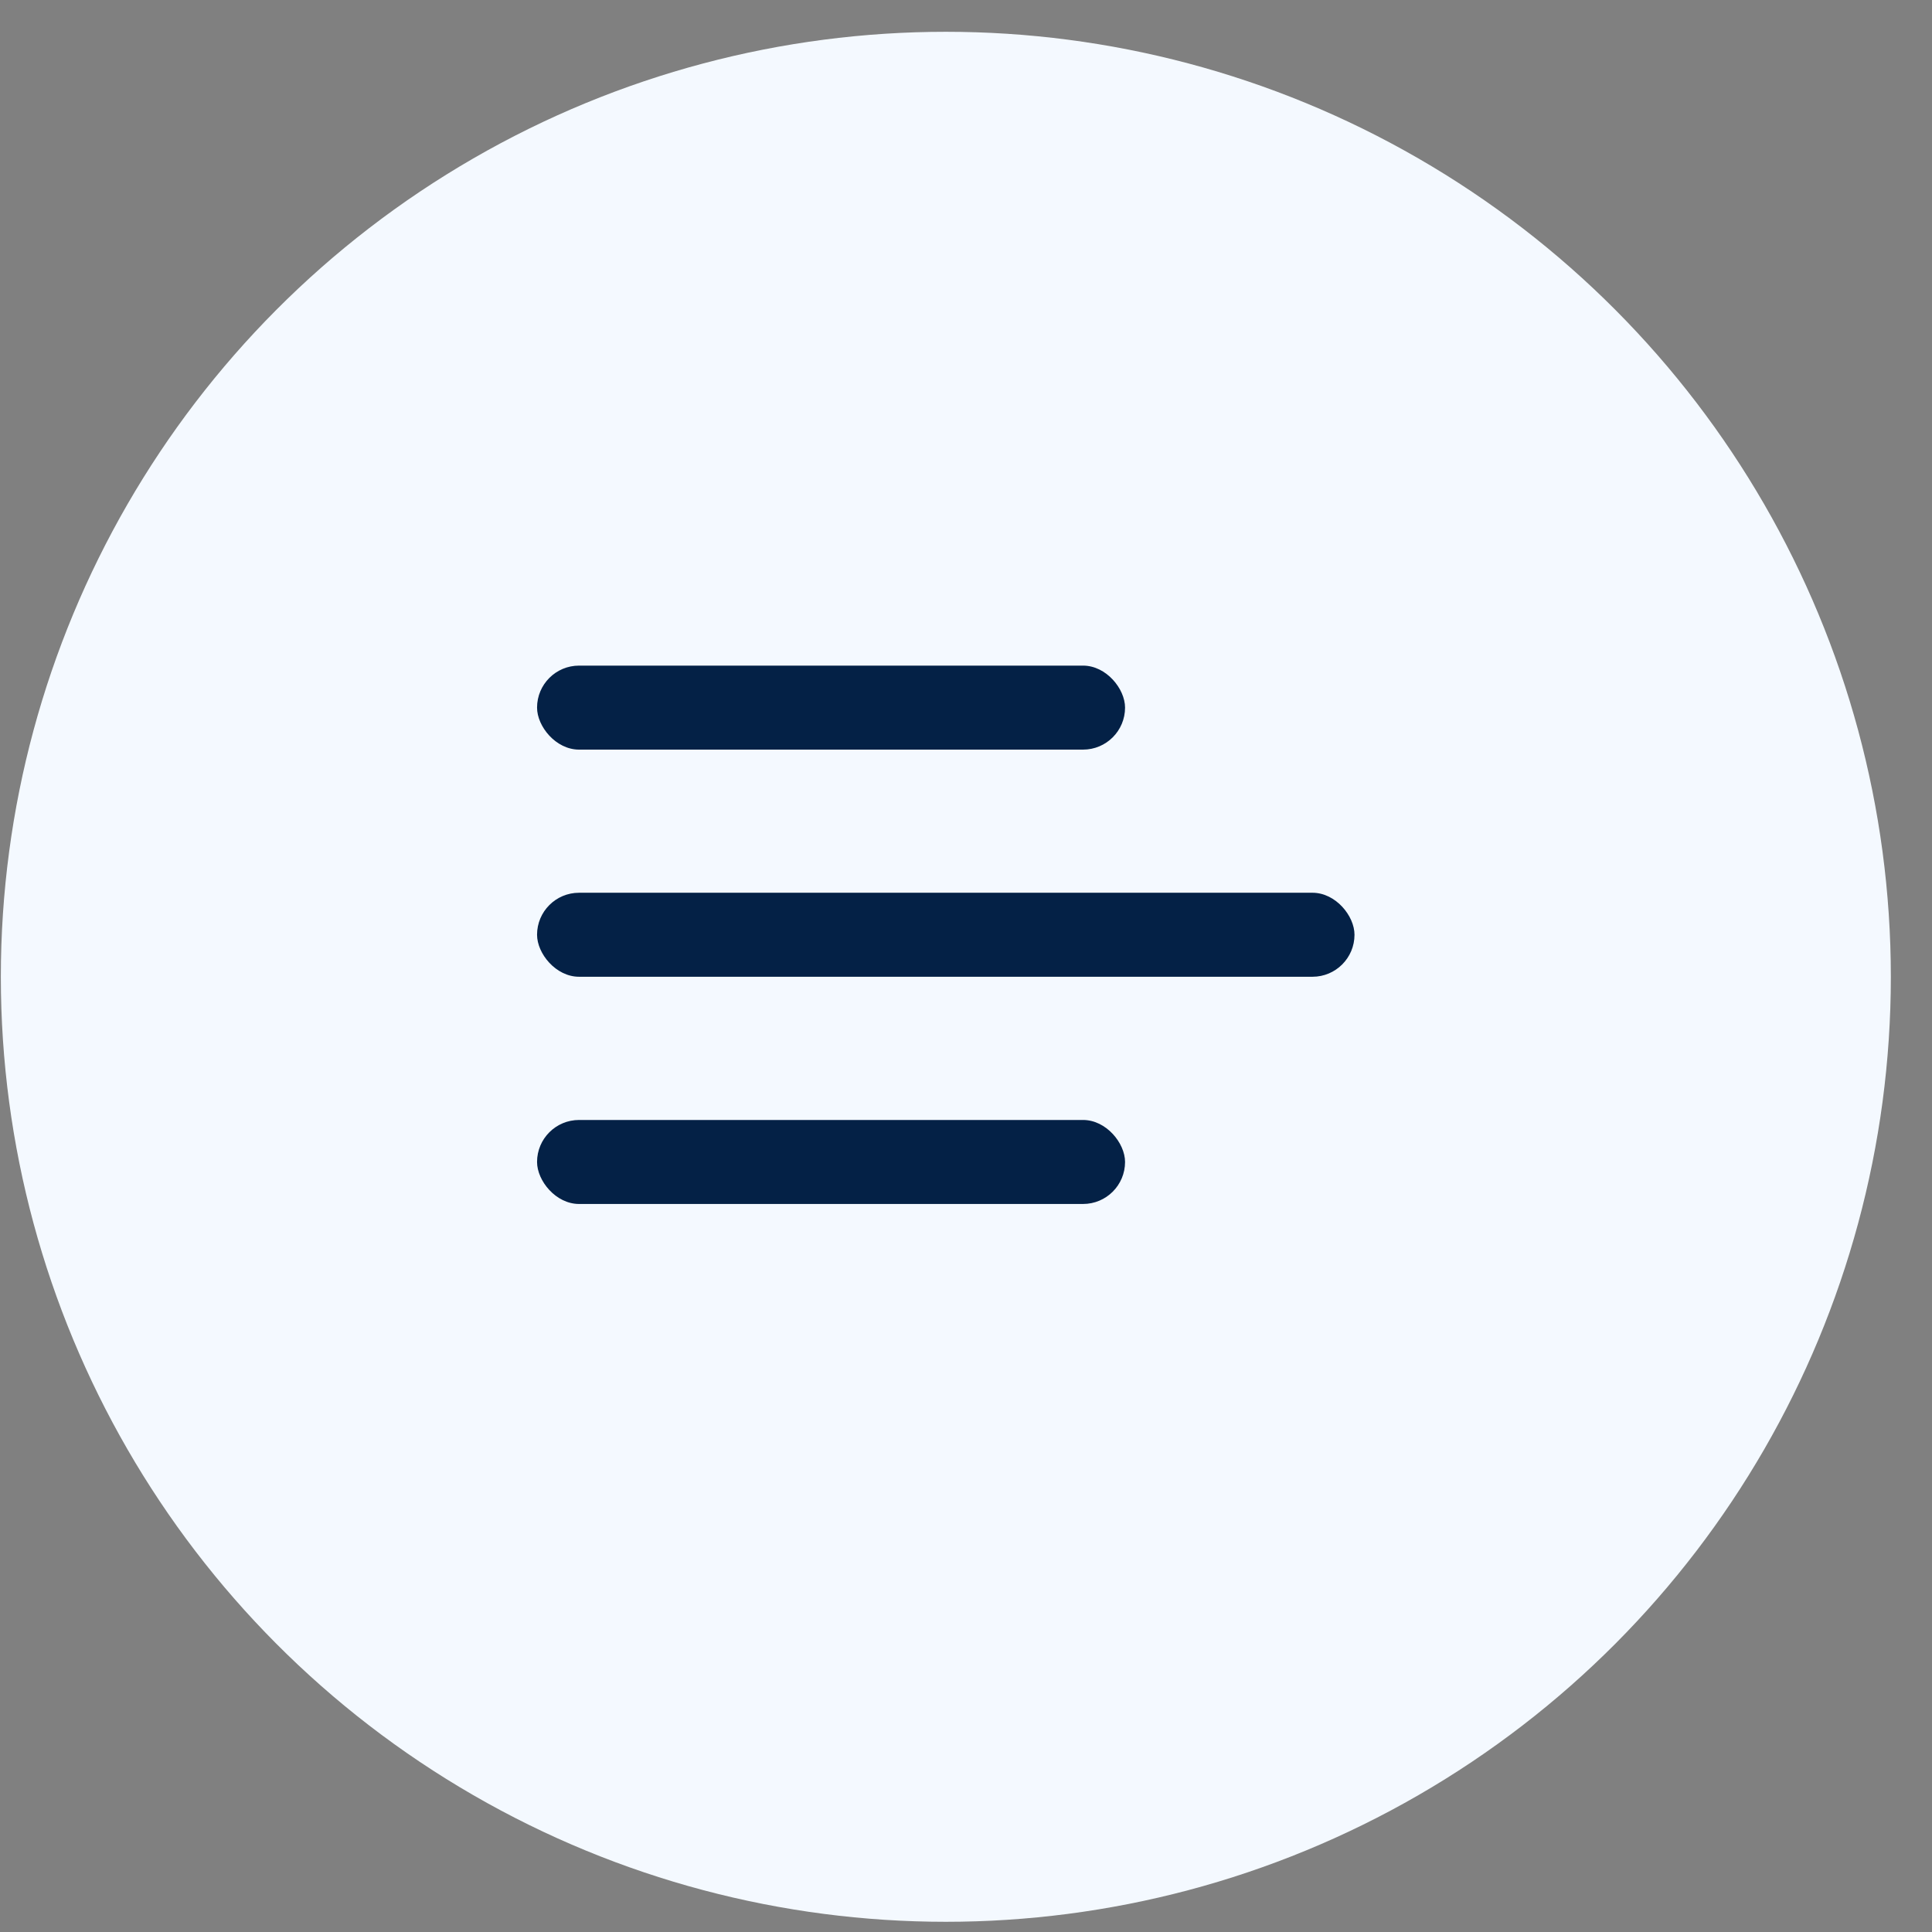
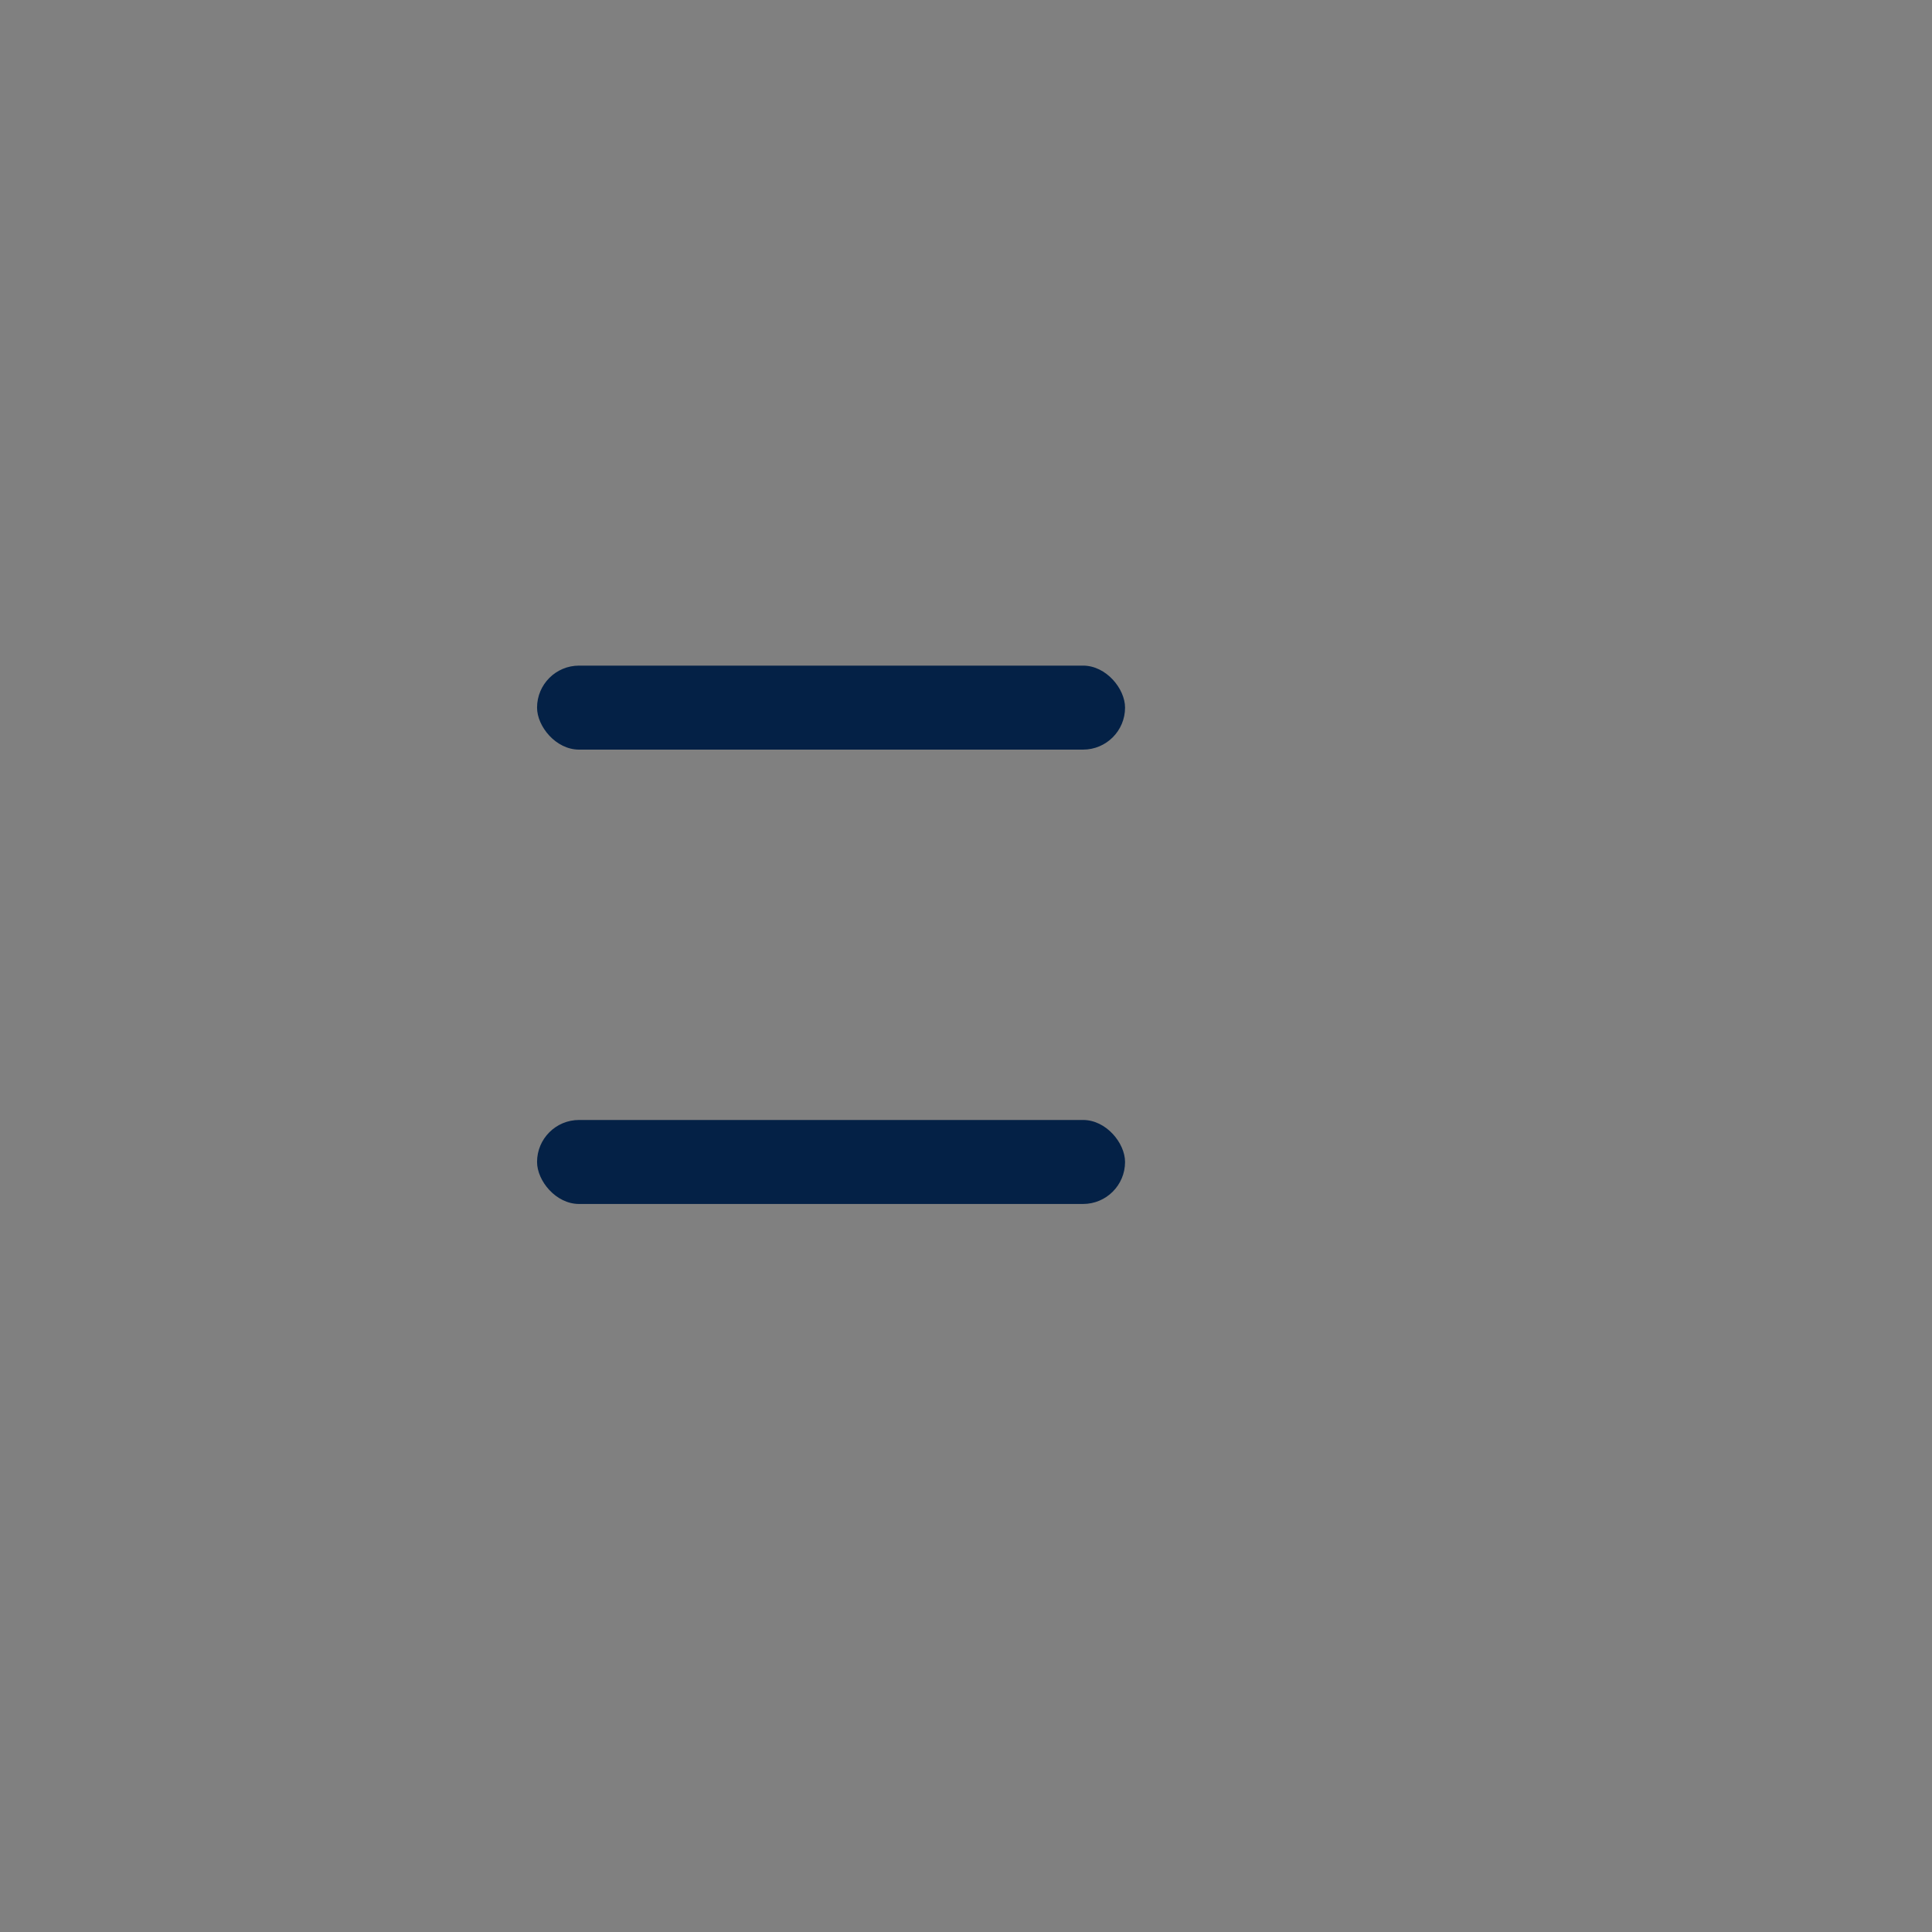
<svg xmlns="http://www.w3.org/2000/svg" width="46" height="46" viewBox="0 0 46 46" fill="none">
  <rect x="0" y="0" width="46" height="46" fill="#808080" stroke="none" />
-   <circle cx="22.52" cy="23.257" r="22.5" fill="#F4F9FF" />
  <rect x="12.787" y="15.848" width="14" height="2" rx="1" fill="#042146" />
-   <rect x="12.787" y="21.256" width="19.463" height="2" rx="1" fill="#042146" />
  <rect x="12.787" y="26.666" width="14" height="2" rx="1" fill="#042146" />
</svg>